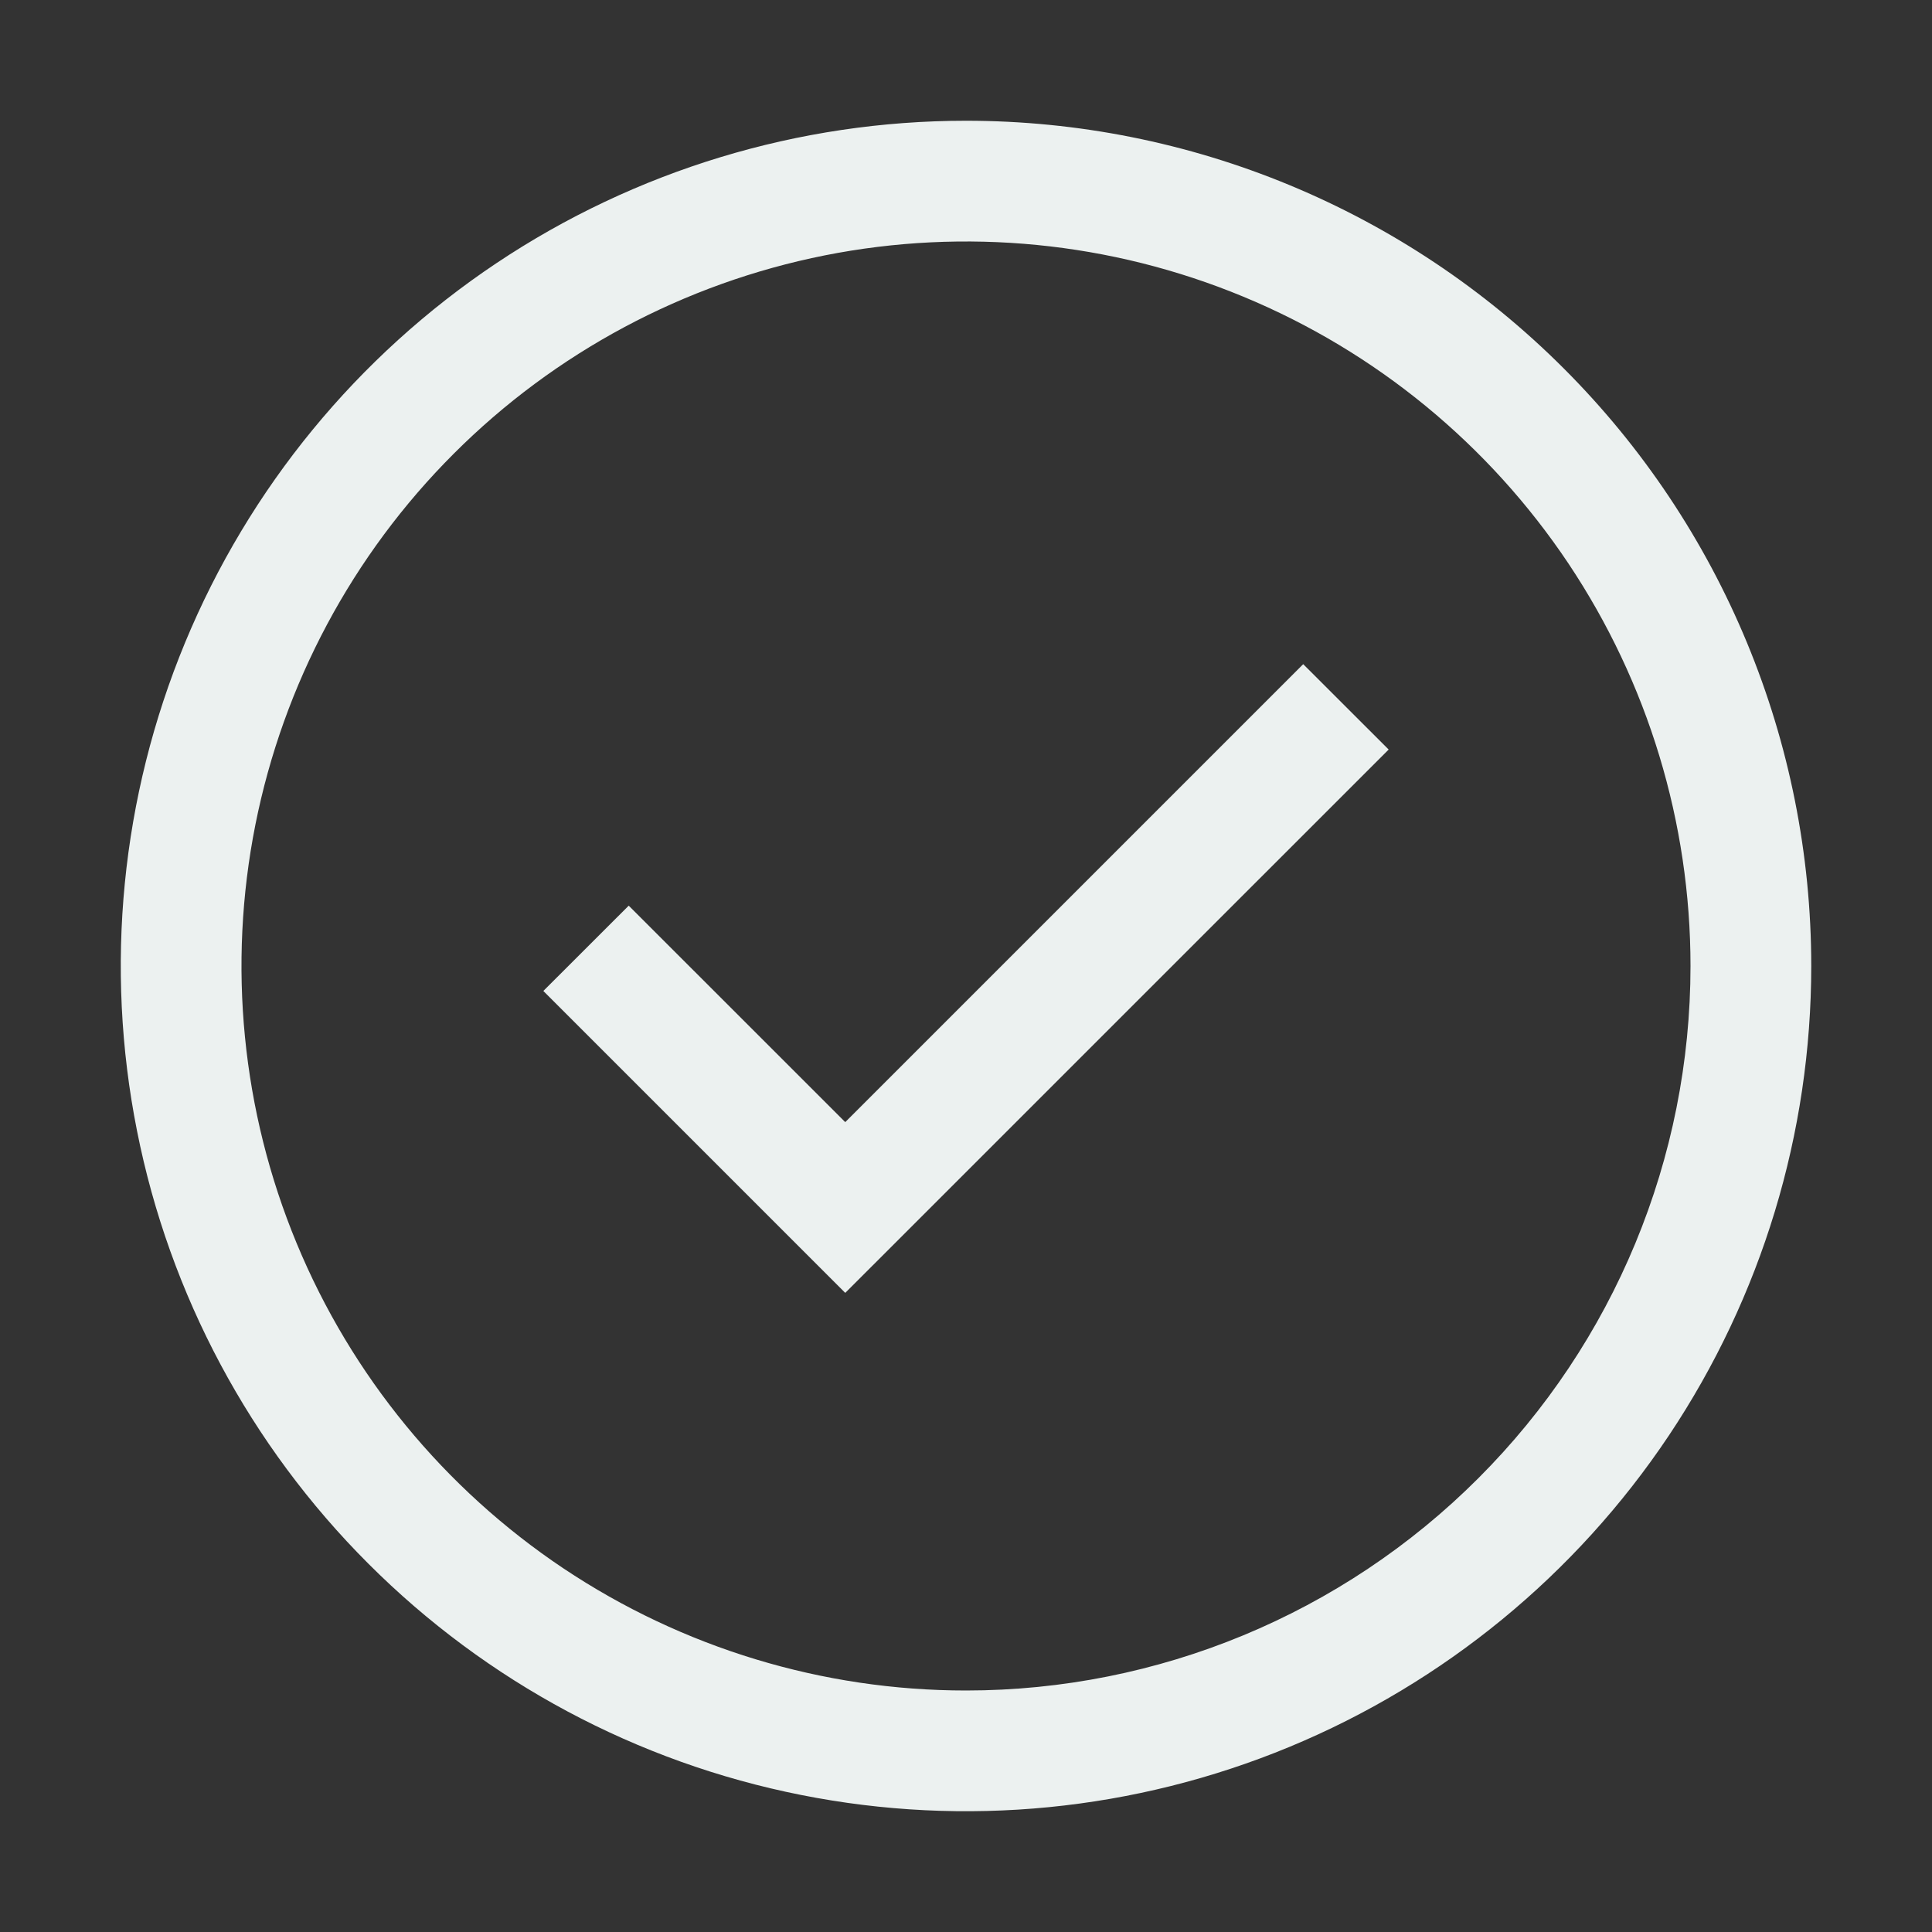
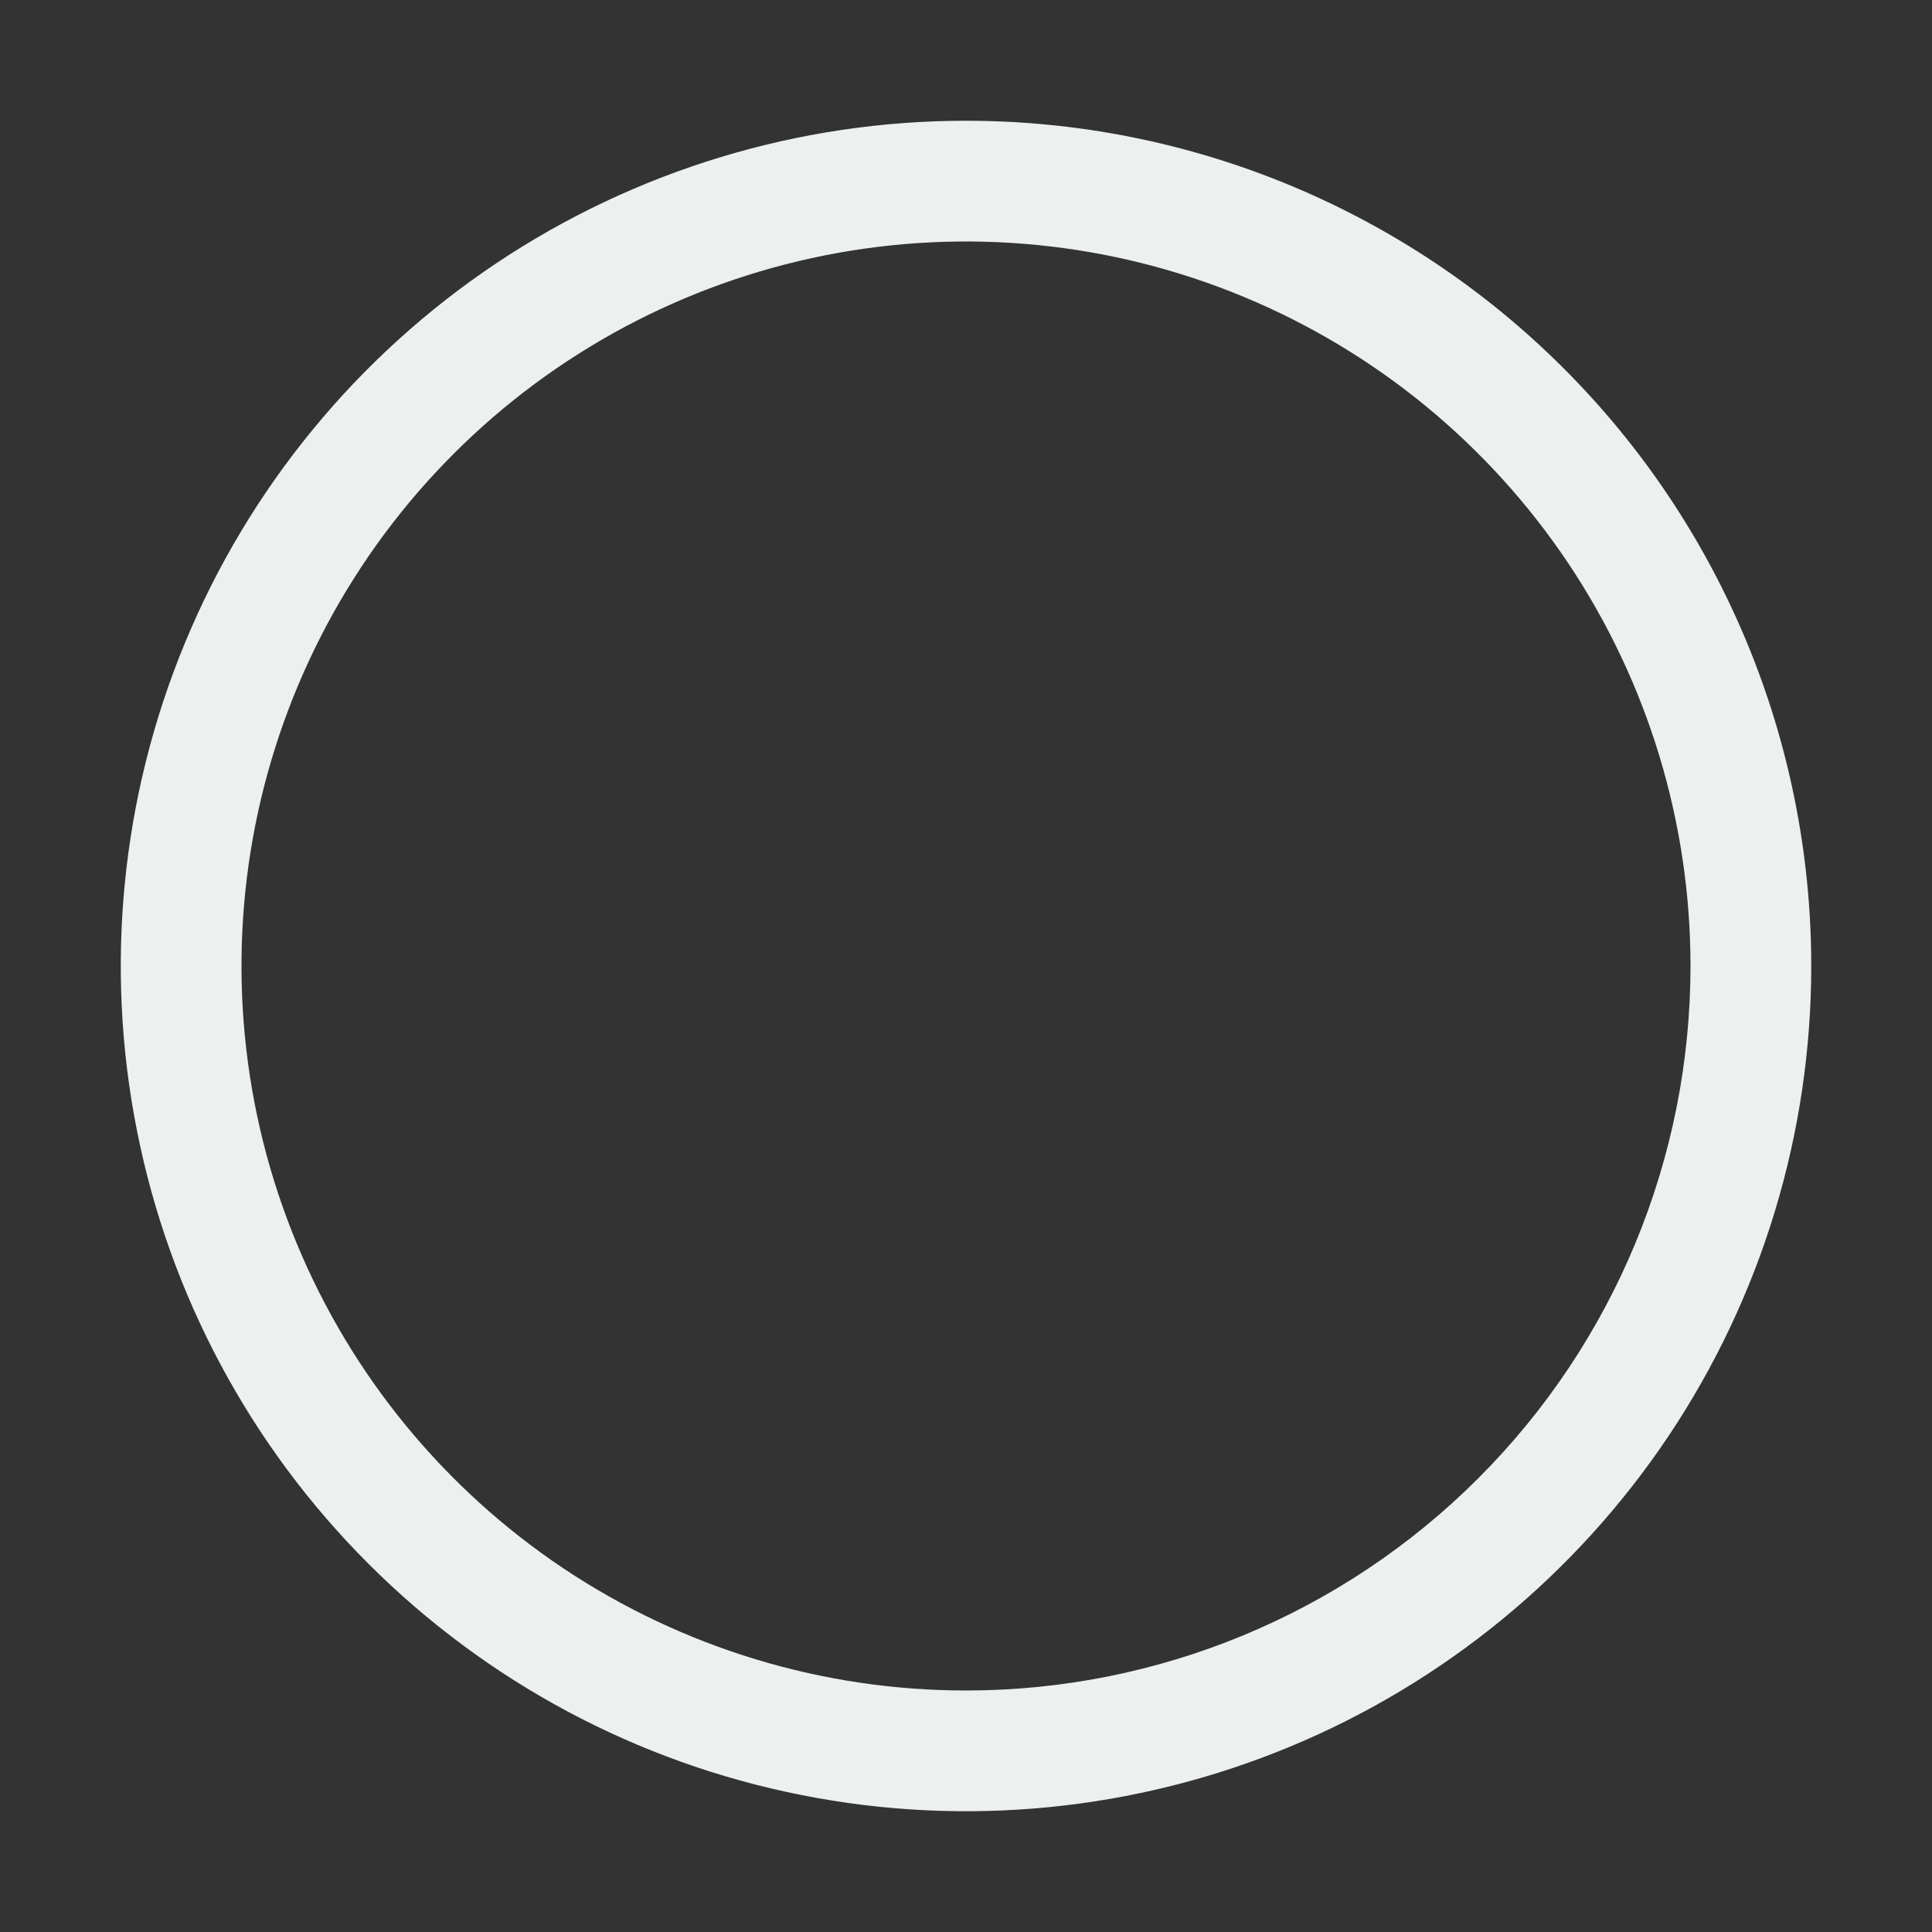
<svg xmlns="http://www.w3.org/2000/svg" width="26" height="26" viewBox="0 0 26 26" fill="none">
  <rect x="0" y="0" width="26" height="26" fill="#333333" stroke="none" />
-   <path d="M11.375 17.399L7.312 13.336L8.461 12.188L11.375 15.101L17.538 8.938L18.688 10.087L11.375 17.399Z" fill="#ECF1F0" />
  <path d="M13 1.625C10.75 1.625 8.551 2.292 6.68 3.542C4.81 4.792 3.352 6.568 2.491 8.647C1.63 10.726 1.405 13.013 1.844 15.219C2.282 17.426 3.366 19.453 4.957 21.043C6.547 22.634 8.574 23.718 10.781 24.156C12.987 24.595 15.274 24.37 17.353 23.509C19.431 22.648 21.208 21.19 22.458 19.32C23.708 17.449 24.375 15.25 24.375 13C24.375 9.983 23.177 7.09 21.043 4.957C18.91 2.823 16.017 1.625 13 1.625ZM13 22.75C11.072 22.75 9.187 22.178 7.583 21.107C5.98 20.035 4.73 18.513 3.992 16.731C3.254 14.95 3.061 12.989 3.437 11.098C3.814 9.207 4.742 7.469 6.106 6.106C7.469 4.742 9.207 3.814 11.098 3.437C12.989 3.061 14.95 3.254 16.731 3.992C18.513 4.73 20.035 5.98 21.107 7.583C22.178 9.187 22.75 11.072 22.75 13C22.75 15.586 21.723 18.066 19.894 19.894C18.066 21.723 15.586 22.75 13 22.75Z" fill="#ECF1F0" />
</svg>